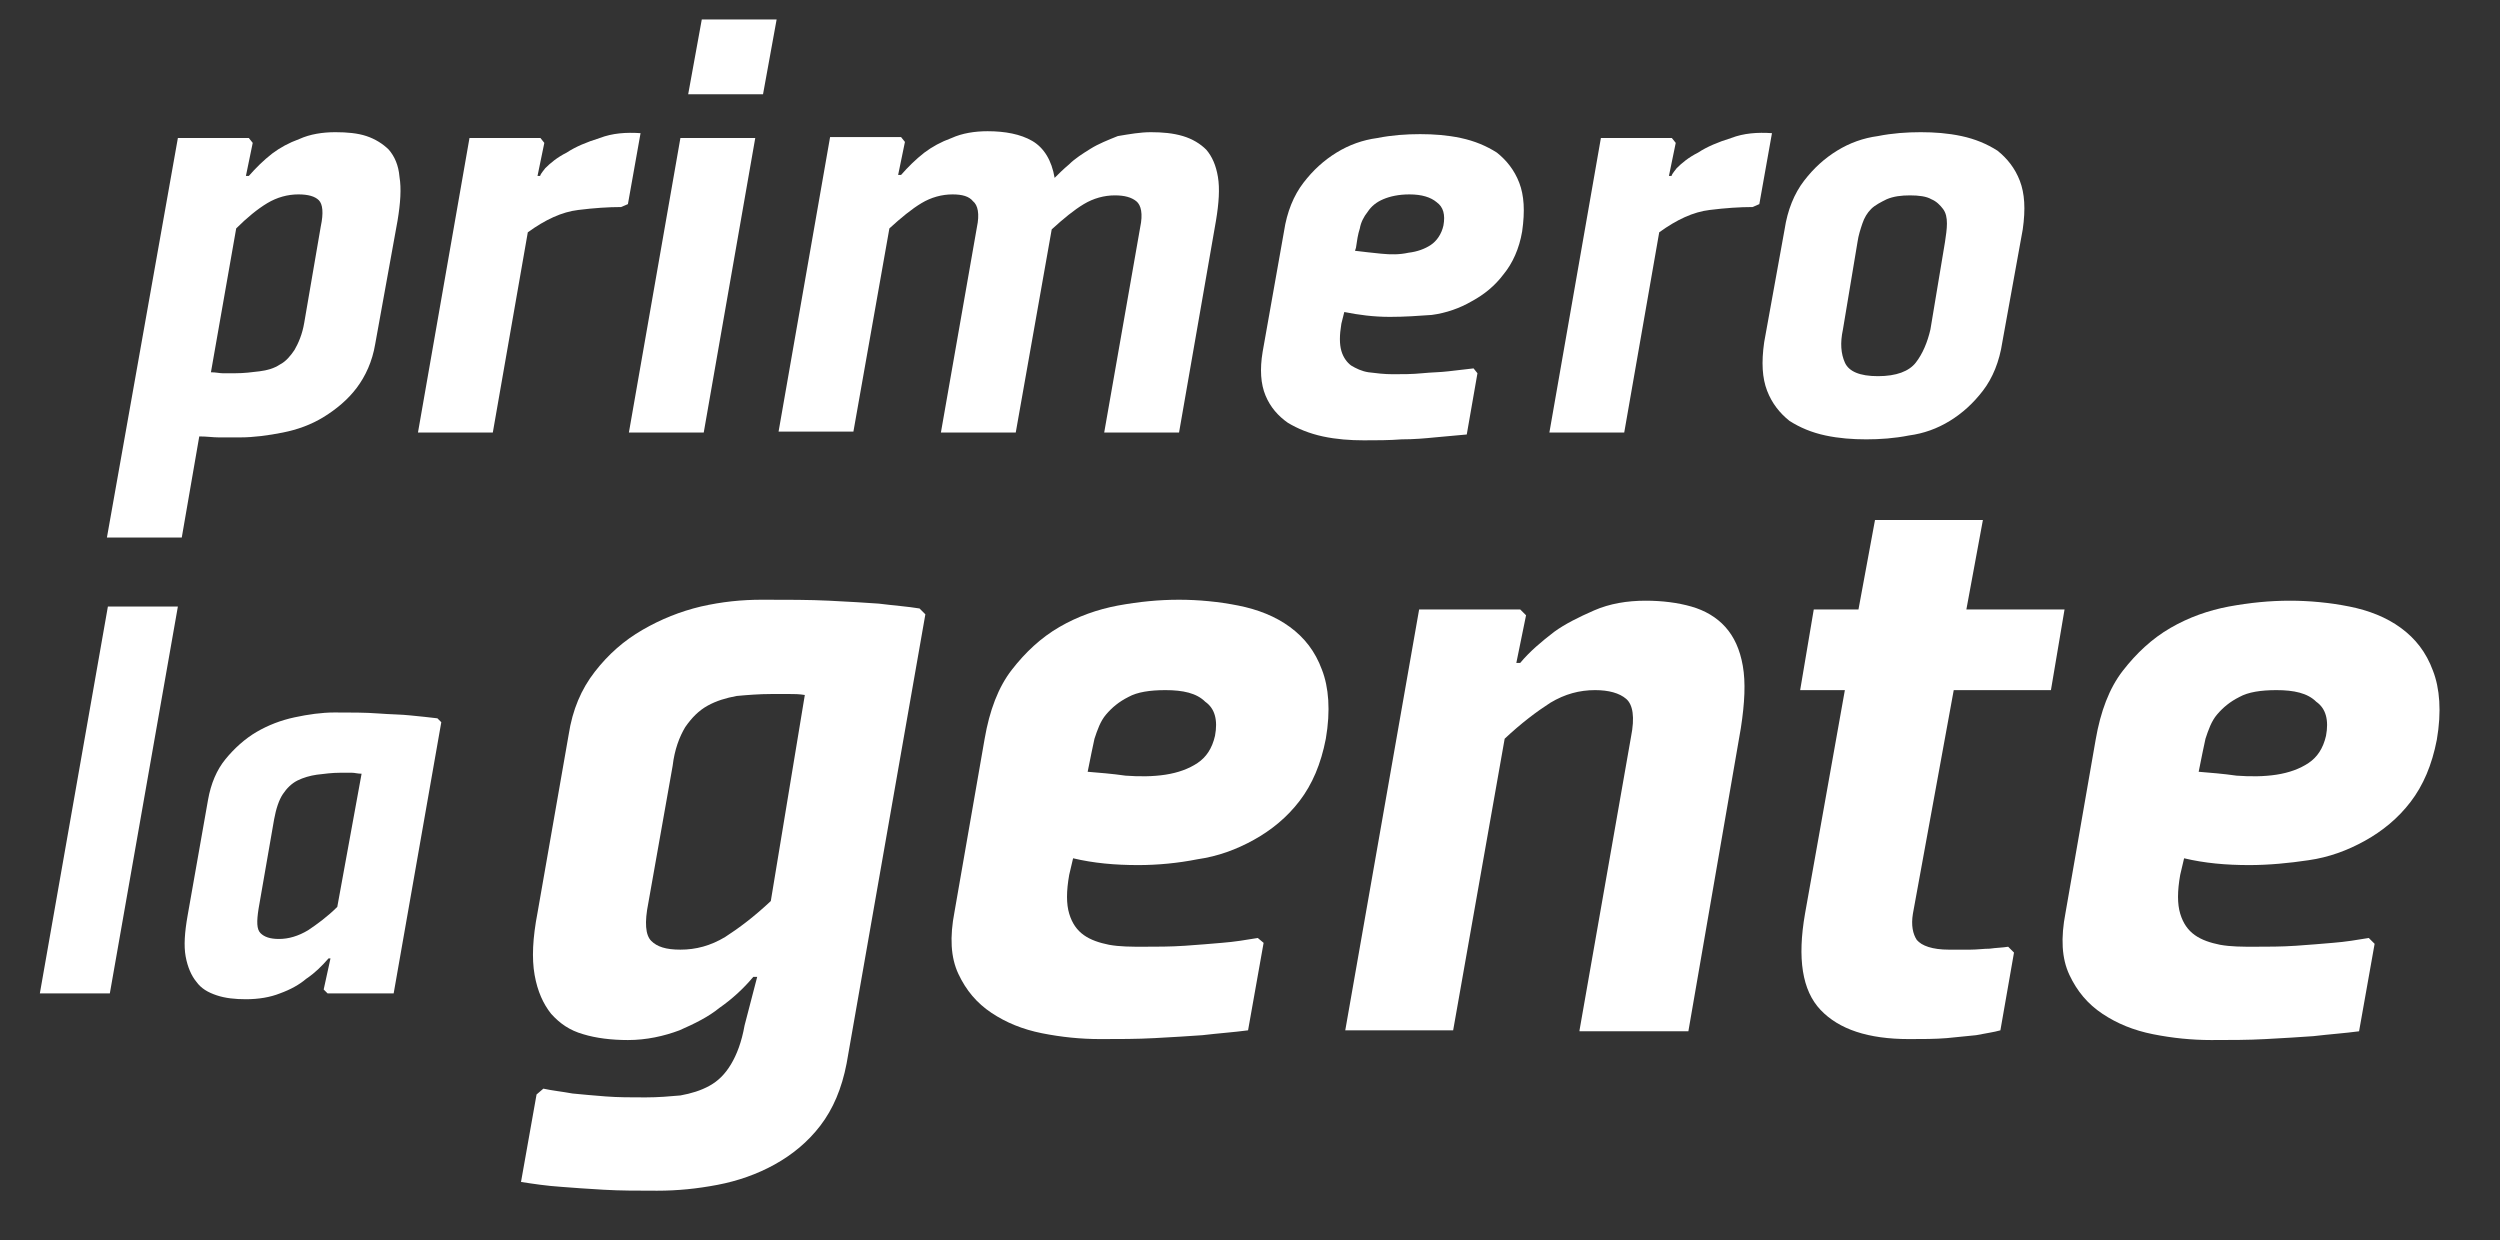
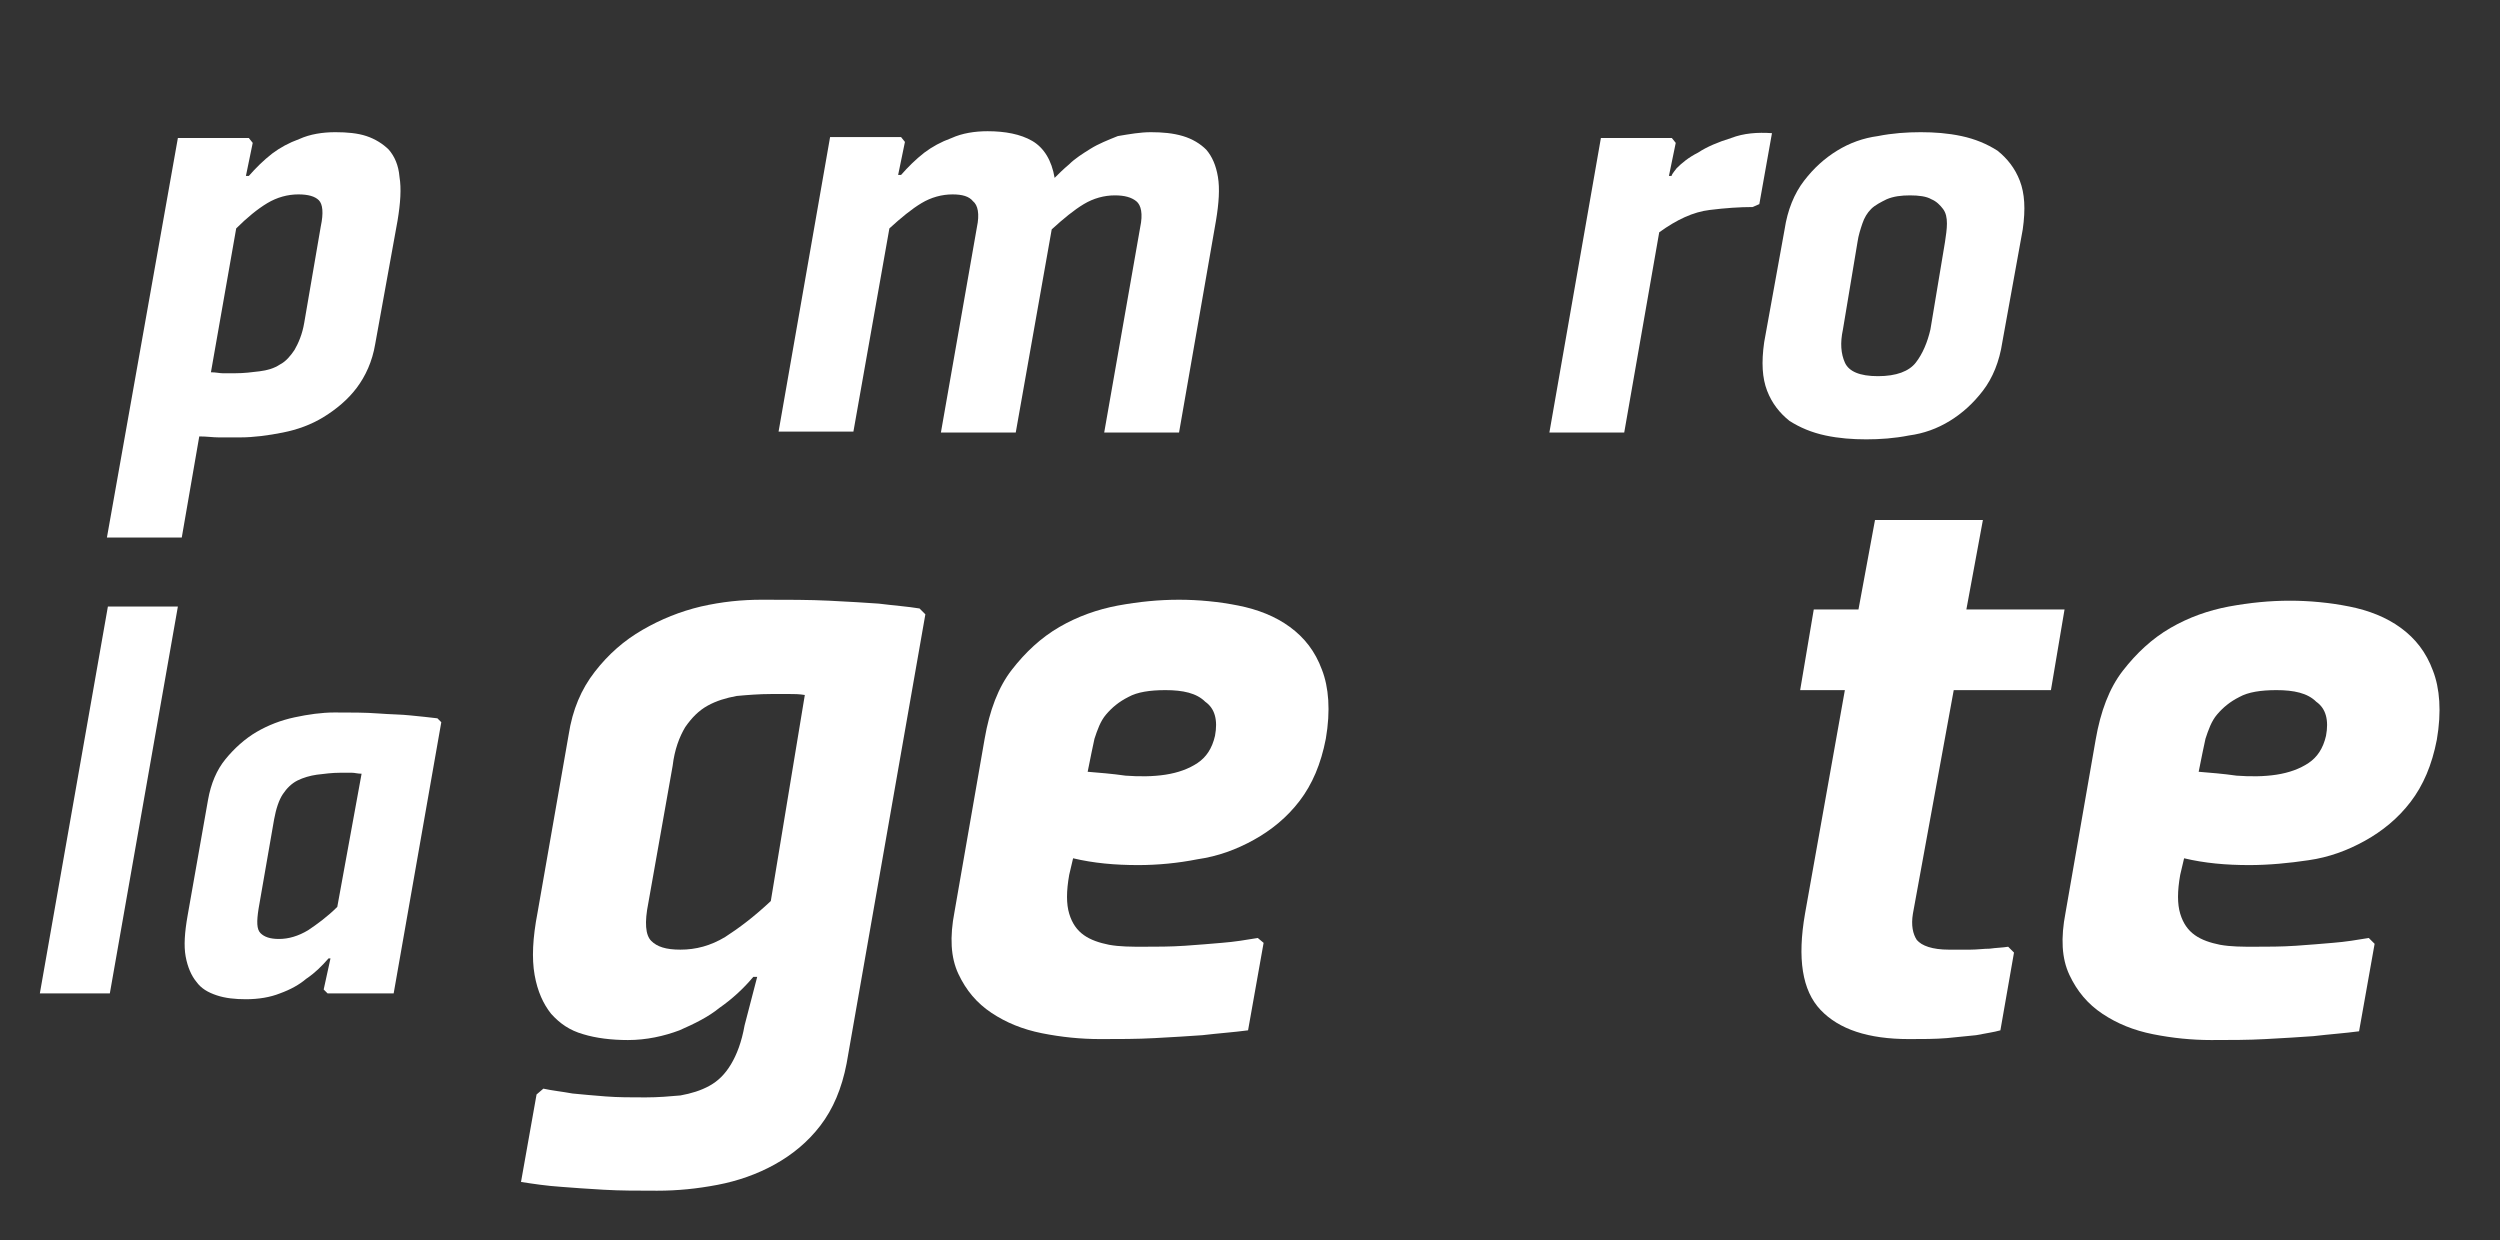
<svg xmlns="http://www.w3.org/2000/svg" version="1.1" id="Capa_1" x="0px" y="0px" viewBox="0 0 257.2 127.6" style="enable-background:new 0 0 257.2 127.6;" xml:space="preserve">
  <rect x="0" y="0" width="257.2" height="127.6" fill="#333333" stroke="none" />
  <style type="text/css">
	.st0{fill:#FFFFFF;}
</style>
  <path class="st0" d="M77.9,100.5h-0.4c-1,1.2-2.2,2.3-3.5,3.2c-1.1,0.9-2.5,1.6-4.1,2.3c-1.6,0.6-3.4,1-5.3,1  c-1.7,0-3.3-0.2-4.6-0.6c-1.4-0.4-2.4-1.1-3.3-2.1c-0.8-1-1.4-2.3-1.7-4c-0.3-1.7-0.2-3.8,0.3-6.4l3.2-18.3c0.4-2.6,1.3-4.7,2.7-6.5  c1.4-1.8,3-3.2,4.9-4.3c1.9-1.1,3.9-1.9,6-2.4c2.2-0.5,4.2-0.7,6.3-0.7c2.6,0,4.9,0,6.9,0.1c2,0.1,3.7,0.2,5.1,0.3  c1.6,0.2,3,0.3,4.2,0.5l0.6,0.6l-8.1,46.2c-0.5,2.6-1.4,4.7-2.7,6.4c-1.3,1.7-2.9,3-4.7,4c-1.8,1-3.8,1.7-5.9,2.1  c-2.1,0.4-4.1,0.6-6.2,0.6c-2,0-3.8,0-5.5-0.1c-1.7-0.1-3.2-0.2-4.4-0.3c-1.5-0.1-2.8-0.3-4.1-0.5l1.6-9l0.7-0.6  c0.9,0.2,1.9,0.3,3,0.5c1,0.1,2.1,0.2,3.4,0.3c1.3,0.1,2.6,0.1,4.1,0.1c1.3,0,2.5-0.1,3.6-0.2c1.1-0.2,2.1-0.5,3-1  c0.9-0.5,1.6-1.2,2.2-2.2c0.6-1,1.1-2.3,1.4-4L77.9,100.5z M82.8,71.5c-0.6-0.1-1.1-0.1-1.6-0.1h-1.8c-1.3,0-2.5,0.1-3.6,0.2  c-1.1,0.2-2.1,0.5-3,1c-0.9,0.5-1.6,1.2-2.3,2.2c-0.6,1-1.1,2.3-1.3,4l-2.5,14.1c-0.4,2-0.3,3.3,0.3,3.9c0.6,0.6,1.5,0.9,3,0.9  c1.6,0,3.1-0.4,4.6-1.3c1.4-0.9,3-2.1,4.7-3.7L82.8,71.5z" />
  <path class="st0" d="M117.1,89c-2.4,0-4.6-0.2-6.7-0.7l-0.4,1.7c-0.3,1.7-0.3,3,0,4c0.3,1,0.8,1.7,1.5,2.2c0.7,0.5,1.6,0.8,2.6,1  c1.1,0.2,2.3,0.2,3.5,0.2c1.4,0,2.8,0,4.3-0.1c1.4-0.1,2.7-0.2,3.8-0.3c1.3-0.1,2.5-0.3,3.7-0.5L130,97l-1.6,9  c-1.5,0.2-3,0.3-4.7,0.5c-1.4,0.1-3,0.2-4.9,0.3c-1.8,0.1-3.7,0.1-5.6,0.1c-2,0-4-0.2-6-0.6c-2-0.4-3.7-1.1-5.2-2.1  c-1.5-1-2.6-2.3-3.4-4c-0.8-1.7-0.9-3.8-0.4-6.4l3.1-17.8c0.5-2.9,1.4-5.3,2.8-7.1c1.4-1.8,3-3.3,4.9-4.4c1.9-1.1,3.9-1.8,6-2.2  c2.2-0.4,4.2-0.6,6.3-0.6c2,0,4.1,0.2,6.1,0.6c2,0.4,3.8,1.1,5.3,2.2c1.5,1.1,2.6,2.5,3.3,4.4c0.7,1.8,0.9,4.2,0.4,7.1  c-0.5,2.6-1.4,4.7-2.7,6.4c-1.3,1.7-2.9,3-4.7,4c-1.8,1-3.7,1.7-5.8,2C121.2,88.8,119.1,89,117.1,89 M119.9,71  c-1.6,0-2.9,0.2-3.8,0.7c-1,0.5-1.7,1.1-2.3,1.8c-0.6,0.7-0.9,1.6-1.2,2.5c-0.2,0.9-0.4,1.9-0.6,2.9l-0.1,0.5  c1.2,0.1,2.5,0.2,3.9,0.4c1.4,0.1,2.8,0.1,4.1-0.1c1.3-0.2,2.4-0.6,3.3-1.2c0.9-0.6,1.5-1.5,1.8-2.8c0.3-1.6,0-2.8-1-3.5  C123.1,71.3,121.7,71,119.9,71" />
-   <path class="st0" d="M162.5,106l5.3-30.2c0.4-2,0.2-3.3-0.5-3.9c-0.7-0.6-1.8-0.9-3.2-0.9c-1.6,0-3.1,0.4-4.6,1.3  c-1.4,0.9-3,2.1-4.7,3.7l-5.3,30h-11.1l7.6-43.3h10.4l0.6,0.6l-1,4.9h0.4c1-1.2,2.2-2.2,3.5-3.2c1.1-0.8,2.5-1.5,4.1-2.2  c1.6-0.7,3.4-1,5.3-1c1.7,0,3.3,0.2,4.7,0.6c1.4,0.4,2.6,1.1,3.5,2.1c0.9,1,1.5,2.3,1.8,4c0.3,1.7,0.2,3.8-0.2,6.4l-5.4,31.2H162.5z  " />
  <path class="st0" d="M196.8,94c-0.2,1.2,0,2.1,0.4,2.7c0.5,0.6,1.6,1,3.3,1c0.7,0,1.5,0,2.2,0c0.7,0,1.4-0.1,2-0.1  c0.7-0.1,1.3-0.1,1.9-0.2l0.6,0.6l-1.4,8c-0.7,0.2-1.5,0.3-2.5,0.5c-0.9,0.1-1.9,0.2-3,0.3c-1.2,0.1-2.5,0.1-3.9,0.1  c-4.2,0-7.2-1-9.1-3c-1.9-2-2.4-5.3-1.6-9.9l4.1-23h-4.6l1.4-8.3h4.6l1.7-9.2H204l-1.7,9.2h10.1l-1.4,8.3H201L196.8,94z" />
  <path class="st0" d="M231.4,89c-2.4,0-4.6-0.2-6.7-0.7l-0.4,1.7c-0.3,1.7-0.3,3,0,4c0.3,1,0.8,1.7,1.5,2.2c0.7,0.5,1.6,0.8,2.6,1  c1.1,0.2,2.3,0.2,3.5,0.2c1.4,0,2.8,0,4.3-0.1c1.4-0.1,2.7-0.2,3.8-0.3c1.3-0.1,2.5-0.3,3.7-0.5l0.6,0.6l-1.6,9  c-1.5,0.2-3,0.3-4.7,0.5c-1.4,0.1-3,0.2-4.9,0.3c-1.8,0.1-3.7,0.1-5.6,0.1c-2,0-4-0.2-6-0.6c-2-0.4-3.7-1.1-5.2-2.1  c-1.5-1-2.6-2.3-3.4-4c-0.8-1.7-0.9-3.8-0.4-6.4l3.1-17.8c0.5-2.9,1.4-5.3,2.8-7.1c1.4-1.8,3-3.3,4.9-4.4c1.9-1.1,3.9-1.8,6-2.2  c2.2-0.4,4.2-0.6,6.3-0.6c2,0,4.1,0.2,6.1,0.6c2,0.4,3.8,1.1,5.3,2.2c1.5,1.1,2.6,2.5,3.3,4.4c0.7,1.8,0.9,4.2,0.4,7.1  c-0.5,2.6-1.4,4.7-2.7,6.4c-1.3,1.7-2.9,3-4.7,4c-1.8,1-3.7,1.7-5.8,2C235.5,88.8,233.4,89,231.4,89 M234.2,71  c-1.6,0-2.9,0.2-3.8,0.7c-1,0.5-1.7,1.1-2.3,1.8c-0.6,0.7-0.9,1.6-1.2,2.5c-0.2,0.9-0.4,1.9-0.6,2.9l-0.1,0.5  c1.2,0.1,2.5,0.2,3.9,0.4c1.4,0.1,2.8,0.1,4.1-0.1c1.3-0.2,2.4-0.6,3.3-1.2c0.9-0.6,1.5-1.5,1.8-2.8c0.3-1.6,0-2.8-1-3.5  C237.4,71.3,236,71,234.2,71" />
  <path class="st0" d="M18.3,14.2h7.3l0.4,0.5l-0.7,3.4h0.3c0.7-0.8,1.5-1.6,2.4-2.3c0.8-0.6,1.7-1.1,2.8-1.5c1.1-0.5,2.4-0.7,3.7-0.7  c1.2,0,2.3,0.1,3.2,0.4c0.9,0.3,1.7,0.8,2.3,1.4c0.6,0.7,1,1.6,1.1,2.8c0.2,1.2,0.1,2.7-0.2,4.5l-2.3,12.7c-0.3,1.8-1,3.3-1.9,4.5  c-0.9,1.2-2.1,2.2-3.4,3c-1.3,0.8-2.7,1.3-4.2,1.6c-1.5,0.3-3,0.5-4.4,0.5c-0.9,0-1.6,0-2.2,0c-0.6,0-1.2-0.1-2-0.1l-1.8,10.4h-7.7  L18.3,14.2z M21.7,38.3c0.5,0,0.9,0.1,1.2,0.1h1.3c0.9,0,1.7-0.1,2.5-0.2c0.8-0.1,1.5-0.3,2.1-0.7c0.6-0.3,1.1-0.9,1.5-1.5  c0.4-0.7,0.8-1.6,1-2.8l1.7-9.9c0.3-1.4,0.2-2.3-0.2-2.7c-0.4-0.4-1.1-0.6-2.1-0.6c-1.1,0-2.2,0.3-3.2,0.9c-1,0.6-2.1,1.5-3.2,2.6  L21.7,38.3z" />
-   <path class="st0" d="M63.9,21.3c-1.3,0-2.8,0.1-4.4,0.3c-1.7,0.2-3.4,1-5.2,2.3l-3.6,20.6h-7.7l5.3-30.3h7.3l0.4,0.5l-0.7,3.4h0.3  c-0.1,0,0.1-0.3,0.5-0.8c0.5-0.5,1.2-1.1,2.2-1.6c0.9-0.6,2.1-1.1,3.4-1.5c1.3-0.5,2.7-0.6,4.2-0.5l-1.3,7.3L63.9,21.3z" />
-   <path class="st0" d="M77.7,14.2l-5.3,30.3h-7.7L70,14.2H77.7z M78.5,9.7h-7.7L72.2,2h7.7L78.5,9.7z" />
  <path class="st0" d="M118.4,13.6c1.2,0,2.3,0.1,3.3,0.4c1,0.3,1.8,0.8,2.4,1.4c0.6,0.7,1,1.6,1.2,2.8c0.2,1.2,0.1,2.7-0.2,4.5  l-3.8,21.8h-7.7l3.7-21.1c0.3-1.4,0.1-2.3-0.4-2.7c-0.5-0.4-1.2-0.6-2.2-0.6c-1.1,0-2.2,0.3-3.2,0.9c-1,0.6-2.1,1.5-3.3,2.6  l-3.7,20.9h-7.7l3.7-21.1c0.3-1.4,0.1-2.3-0.4-2.7C99.7,20.2,99,20,98,20c-1.1,0-2.2,0.3-3.2,0.9c-1,0.6-2.1,1.5-3.3,2.6l-3.7,20.9  h-7.7l5.3-30.3h7.3l0.4,0.5l-0.7,3.4h0.3c0.7-0.8,1.5-1.6,2.4-2.3c0.8-0.6,1.7-1.1,2.8-1.5c1.1-0.5,2.4-0.7,3.7-0.7  c1.8,0,3.4,0.3,4.6,1c1.2,0.7,2,2,2.3,3.8c0.4-0.4,0.9-0.9,1.5-1.4c0.6-0.6,1.4-1.1,2.2-1.6c0.8-0.5,1.8-0.9,2.8-1.3  C116.2,13.8,117.3,13.6,118.4,13.6" />
-   <path class="st0" d="M143,32.6c-1.7,0-3.2-0.2-4.7-0.5l-0.3,1.2c-0.2,1.2-0.2,2.1,0,2.8c0.2,0.7,0.6,1.2,1,1.5  c0.5,0.3,1.1,0.6,1.8,0.7c0.8,0.1,1.6,0.2,2.5,0.2c1,0,2,0,3-0.1c1-0.1,1.9-0.1,2.7-0.2c0.9-0.1,1.8-0.2,2.6-0.3l0.4,0.5l-1.1,6.3  c-1,0.1-2.1,0.2-3.3,0.3c-1,0.1-2.1,0.2-3.4,0.2c-1.3,0.1-2.6,0.1-3.9,0.1c-1.4,0-2.8-0.1-4.2-0.4c-1.4-0.3-2.6-0.8-3.6-1.4  c-1-0.7-1.8-1.6-2.3-2.8c-0.5-1.2-0.6-2.7-0.3-4.5l2.2-12.4c0.3-2,1-3.7,2-5c1-1.3,2.1-2.3,3.4-3.1c1.3-0.8,2.7-1.3,4.2-1.5  c1.5-0.3,3-0.4,4.4-0.4c1.4,0,2.8,0.1,4.2,0.4c1.4,0.3,2.6,0.8,3.7,1.5c1,0.8,1.8,1.8,2.3,3.1c0.5,1.3,0.6,2.9,0.3,5  c-0.3,1.8-1,3.3-1.9,4.4c-0.9,1.2-2,2.1-3.3,2.8c-1.2,0.7-2.6,1.2-4.1,1.4C145.9,32.5,144.5,32.6,143,32.6 M145,20  c-1.1,0-2,0.2-2.7,0.5c-0.7,0.3-1.2,0.7-1.6,1.3c-0.4,0.5-0.7,1.1-0.8,1.7c-0.2,0.6-0.3,1.3-0.4,2l-0.1,0.3c0.8,0.1,1.7,0.2,2.7,0.3  c1,0.1,1.9,0.1,2.8-0.1c0.9-0.1,1.7-0.4,2.3-0.8c0.6-0.4,1.1-1.1,1.3-2c0.2-1.1,0-1.9-0.7-2.4C147.2,20.3,146.3,20,145,20" />
  <path class="st0" d="M180.3,21.3c-1.3,0-2.8,0.1-4.4,0.3c-1.7,0.2-3.4,1-5.2,2.3l-3.6,20.6h-7.7l5.3-30.3h7.3l0.4,0.5l-0.7,3.4h0.3  c-0.1,0,0.1-0.3,0.5-0.8c0.5-0.5,1.2-1.1,2.2-1.6c0.9-0.6,2.1-1.1,3.4-1.5c1.3-0.5,2.7-0.6,4.2-0.5l-1.3,7.3L180.3,21.3z" />
  <path class="st0" d="M183.6,23.6c0.3-2,1-3.7,2-5c1-1.3,2.1-2.3,3.4-3.1c1.3-0.8,2.7-1.3,4.2-1.5c1.5-0.3,3-0.4,4.4-0.4  c1.4,0,2.8,0.1,4.2,0.4c1.4,0.3,2.6,0.8,3.7,1.5c1,0.8,1.8,1.8,2.3,3.1c0.5,1.3,0.6,2.9,0.3,5L206,35.2c-0.3,2-1,3.7-2,5  c-1,1.3-2.1,2.3-3.4,3.1c-1.3,0.8-2.7,1.3-4.2,1.5c-1.5,0.3-3,0.4-4.4,0.4s-2.8-0.1-4.2-0.4c-1.4-0.3-2.6-0.8-3.7-1.5  c-1-0.8-1.8-1.8-2.3-3.1c-0.5-1.3-0.6-2.9-0.3-5L183.6,23.6z M200.1,24.9c0.1-0.7,0.2-1.3,0.2-1.9s-0.1-1.1-0.4-1.5  c-0.3-0.4-0.7-0.8-1.2-1c-0.5-0.3-1.3-0.4-2.2-0.4c-0.9,0-1.7,0.1-2.4,0.4c-0.6,0.3-1.2,0.6-1.6,1c-0.4,0.4-0.7,0.9-0.9,1.5  c-0.2,0.6-0.4,1.2-0.5,1.9l-1.5,9c-0.3,1.4-0.2,2.5,0.2,3.4c0.4,0.9,1.5,1.4,3.4,1.4c1.9,0,3.2-0.5,3.9-1.4c0.7-0.9,1.2-2.1,1.5-3.4  L200.1,24.9z" />
  <polygon class="st0" points="18.3,62.4 11.3,102.2 4.1,102.2 11.1,62.4 " />
  <path class="st0" d="M21.4,82.3c0.3-1.7,0.9-3.1,1.8-4.2c0.9-1.1,2-2.1,3.2-2.8c1.2-0.7,2.5-1.2,3.9-1.5c1.4-0.3,2.8-0.5,4.1-0.5  c1.7,0,3.2,0,4.5,0.1c1.3,0.1,2.4,0.1,3.3,0.2c1,0.1,2,0.2,2.8,0.3l0.4,0.4l-4.9,27.9h-6.8l-0.4-0.4l0.7-3.2h-0.2  c-0.7,0.8-1.4,1.5-2.3,2.1c-0.7,0.6-1.6,1.1-2.7,1.5c-1,0.4-2.2,0.6-3.5,0.6c-1.1,0-2.1-0.1-3-0.4c-0.9-0.3-1.6-0.7-2.1-1.4  c-0.5-0.6-0.9-1.5-1.1-2.6c-0.2-1.1-0.1-2.5,0.2-4.2L21.4,82.3z M37.2,79.6c-0.4,0-0.7-0.1-1-0.1H35c-0.8,0-1.6,0.1-2.4,0.2  c-0.7,0.1-1.4,0.3-2,0.6c-0.6,0.3-1.1,0.8-1.5,1.4c-0.4,0.6-0.7,1.5-0.9,2.6l-1.6,9.2c-0.2,1.3-0.2,2.1,0.2,2.5  c0.4,0.4,1,0.6,1.9,0.6c1,0,2-0.3,3-0.9c0.9-0.6,2-1.4,3-2.4L37.2,79.6z" />
</svg>